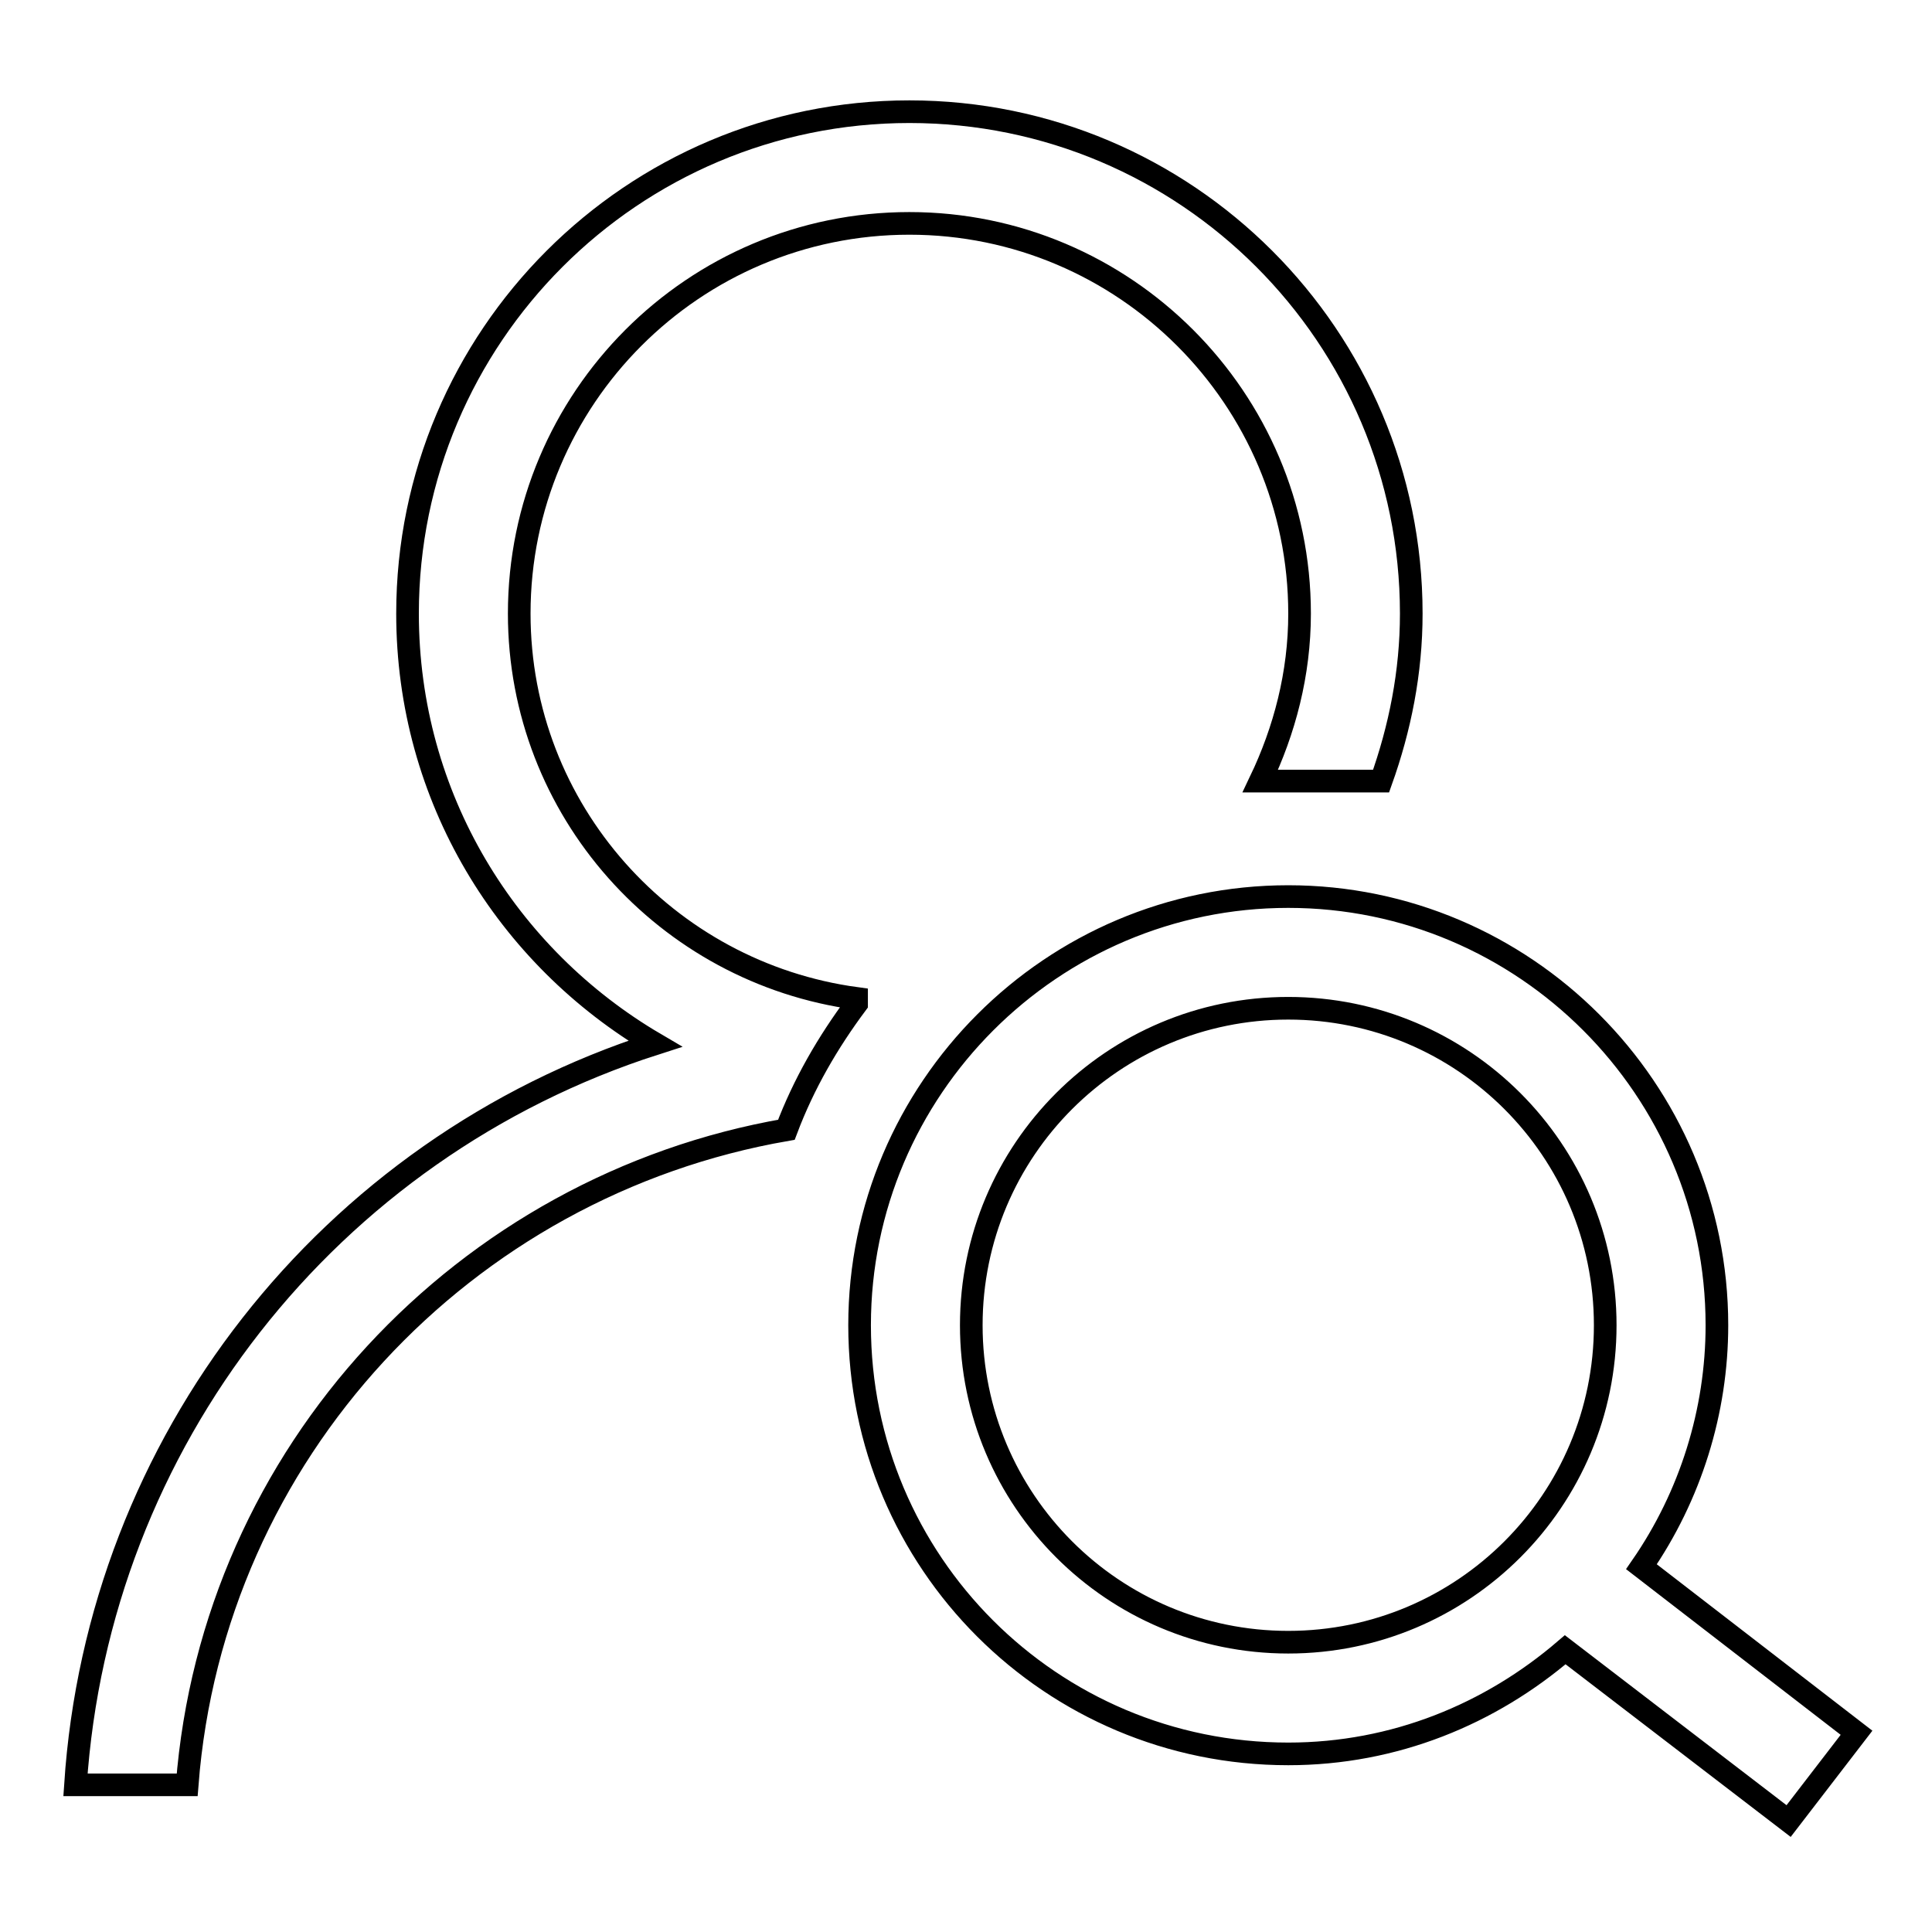
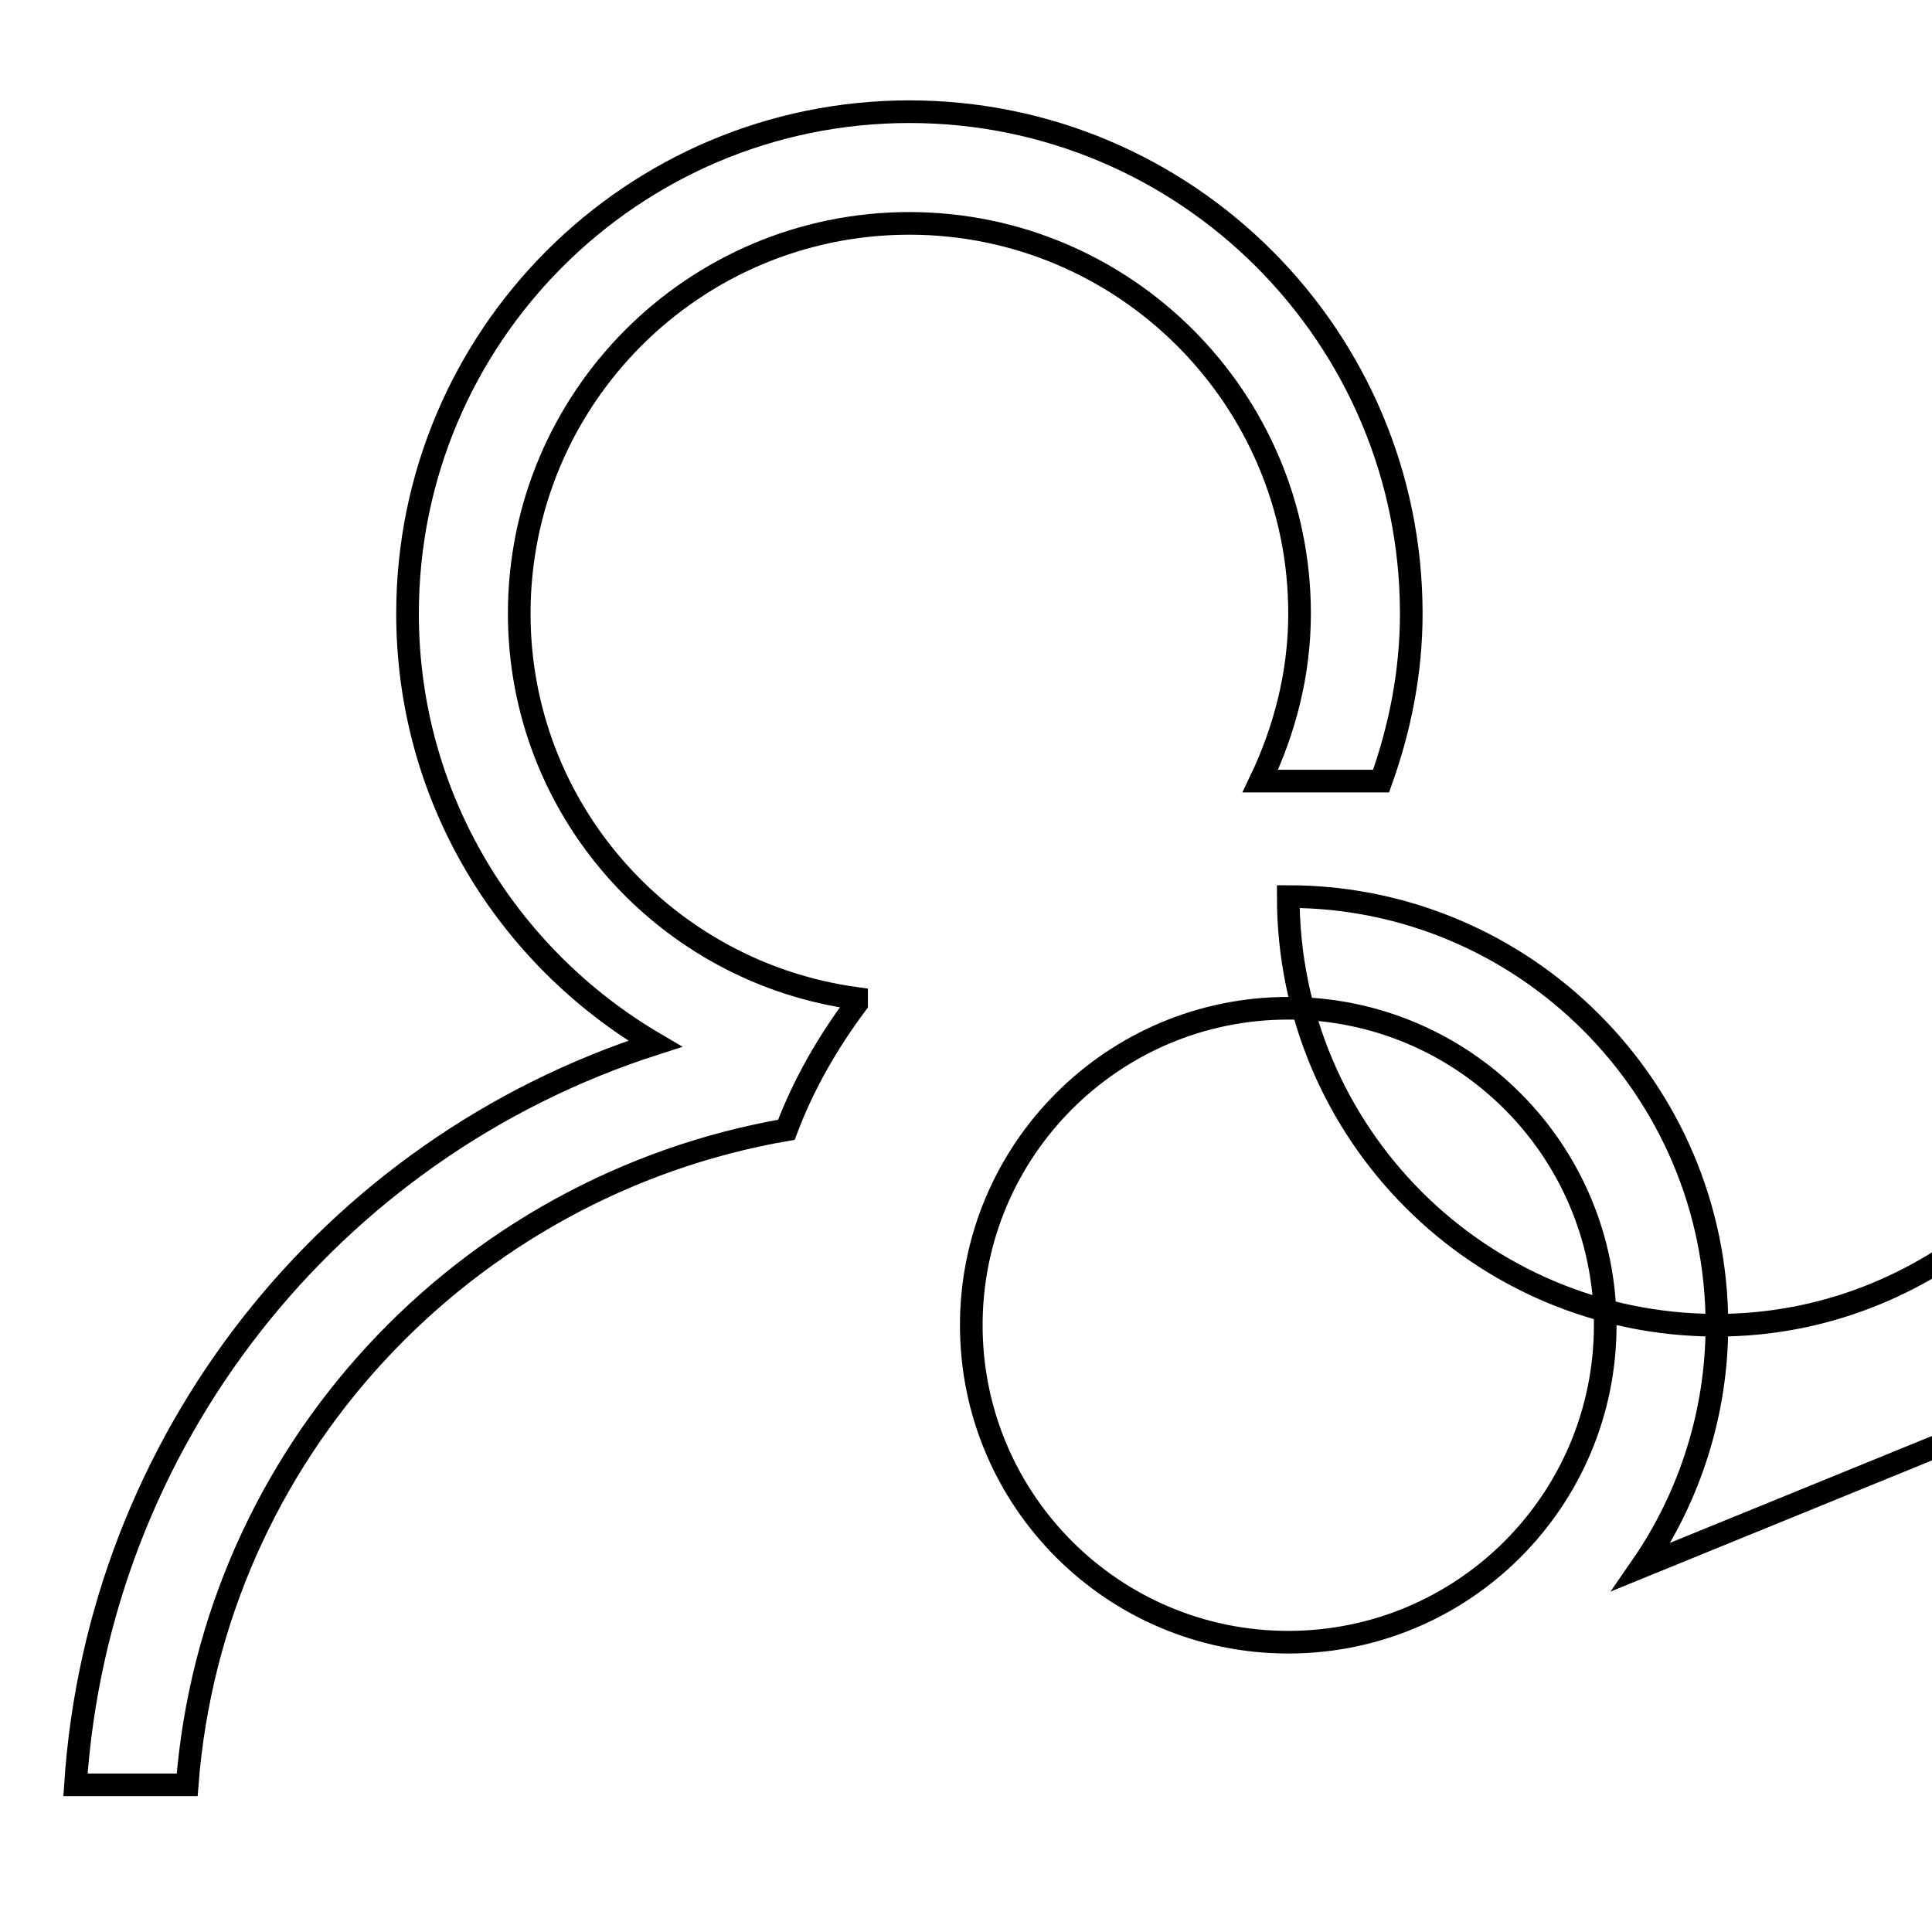
<svg xmlns="http://www.w3.org/2000/svg" version="1.1" x="0px" y="0px" viewBox="0 0 256 256" enable-background="new 0 0 256 256" xml:space="preserve">
  <g>
-     <path stroke-width="3" fill-opacity="0" stroke="#000000" d="M217.5,207.6c6.5-9.4,10-20.6,10-32c0-31.3-25.5-56.8-56.8-56.8c-31.3,0-56.8,25.5-56.8,56.8 c0,31.4,25.4,56.8,56.8,56.8c14.1,0,26.8-5.3,36.7-13.8l29.6,22.7l9-11.7L217.5,207.6z M170.7,217.6c-23.2,0-42-18.8-42-42 c0-23.2,18.8-42,42-42c23.2,0,42,18.8,42,42C212.7,198.8,193.9,217.6,170.7,217.6z M113.5,132.3v0.7c-3.8,5.1-7,10.6-9.3,16.7 c-42.7,7.4-76,42.8-79.4,86.8H10c3-45.4,33.5-84.3,76.8-98.2C67.2,126.8,54,105.7,54,81.3c0-36.7,29.8-66.5,66.5-66.5 c36.7,0,66.5,29.8,66.5,66.5c0,7.8-1.5,15.2-4,22.2h-16c3.2-6.7,5.2-14.2,5.2-22.2c0-28.5-23.2-51.7-51.7-51.7 c-28.6,0-51.7,23.2-51.7,51.7C68.8,107.4,88.3,128.9,113.5,132.3z" />
+     <path stroke-width="3" fill-opacity="0" stroke="#000000" d="M217.5,207.6c6.5-9.4,10-20.6,10-32c0-31.3-25.5-56.8-56.8-56.8c0,31.4,25.4,56.8,56.8,56.8c14.1,0,26.8-5.3,36.7-13.8l29.6,22.7l9-11.7L217.5,207.6z M170.7,217.6c-23.2,0-42-18.8-42-42 c0-23.2,18.8-42,42-42c23.2,0,42,18.8,42,42C212.7,198.8,193.9,217.6,170.7,217.6z M113.5,132.3v0.7c-3.8,5.1-7,10.6-9.3,16.7 c-42.7,7.4-76,42.8-79.4,86.8H10c3-45.4,33.5-84.3,76.8-98.2C67.2,126.8,54,105.7,54,81.3c0-36.7,29.8-66.5,66.5-66.5 c36.7,0,66.5,29.8,66.5,66.5c0,7.8-1.5,15.2-4,22.2h-16c3.2-6.7,5.2-14.2,5.2-22.2c0-28.5-23.2-51.7-51.7-51.7 c-28.6,0-51.7,23.2-51.7,51.7C68.8,107.4,88.3,128.9,113.5,132.3z" />
  </g>
</svg>